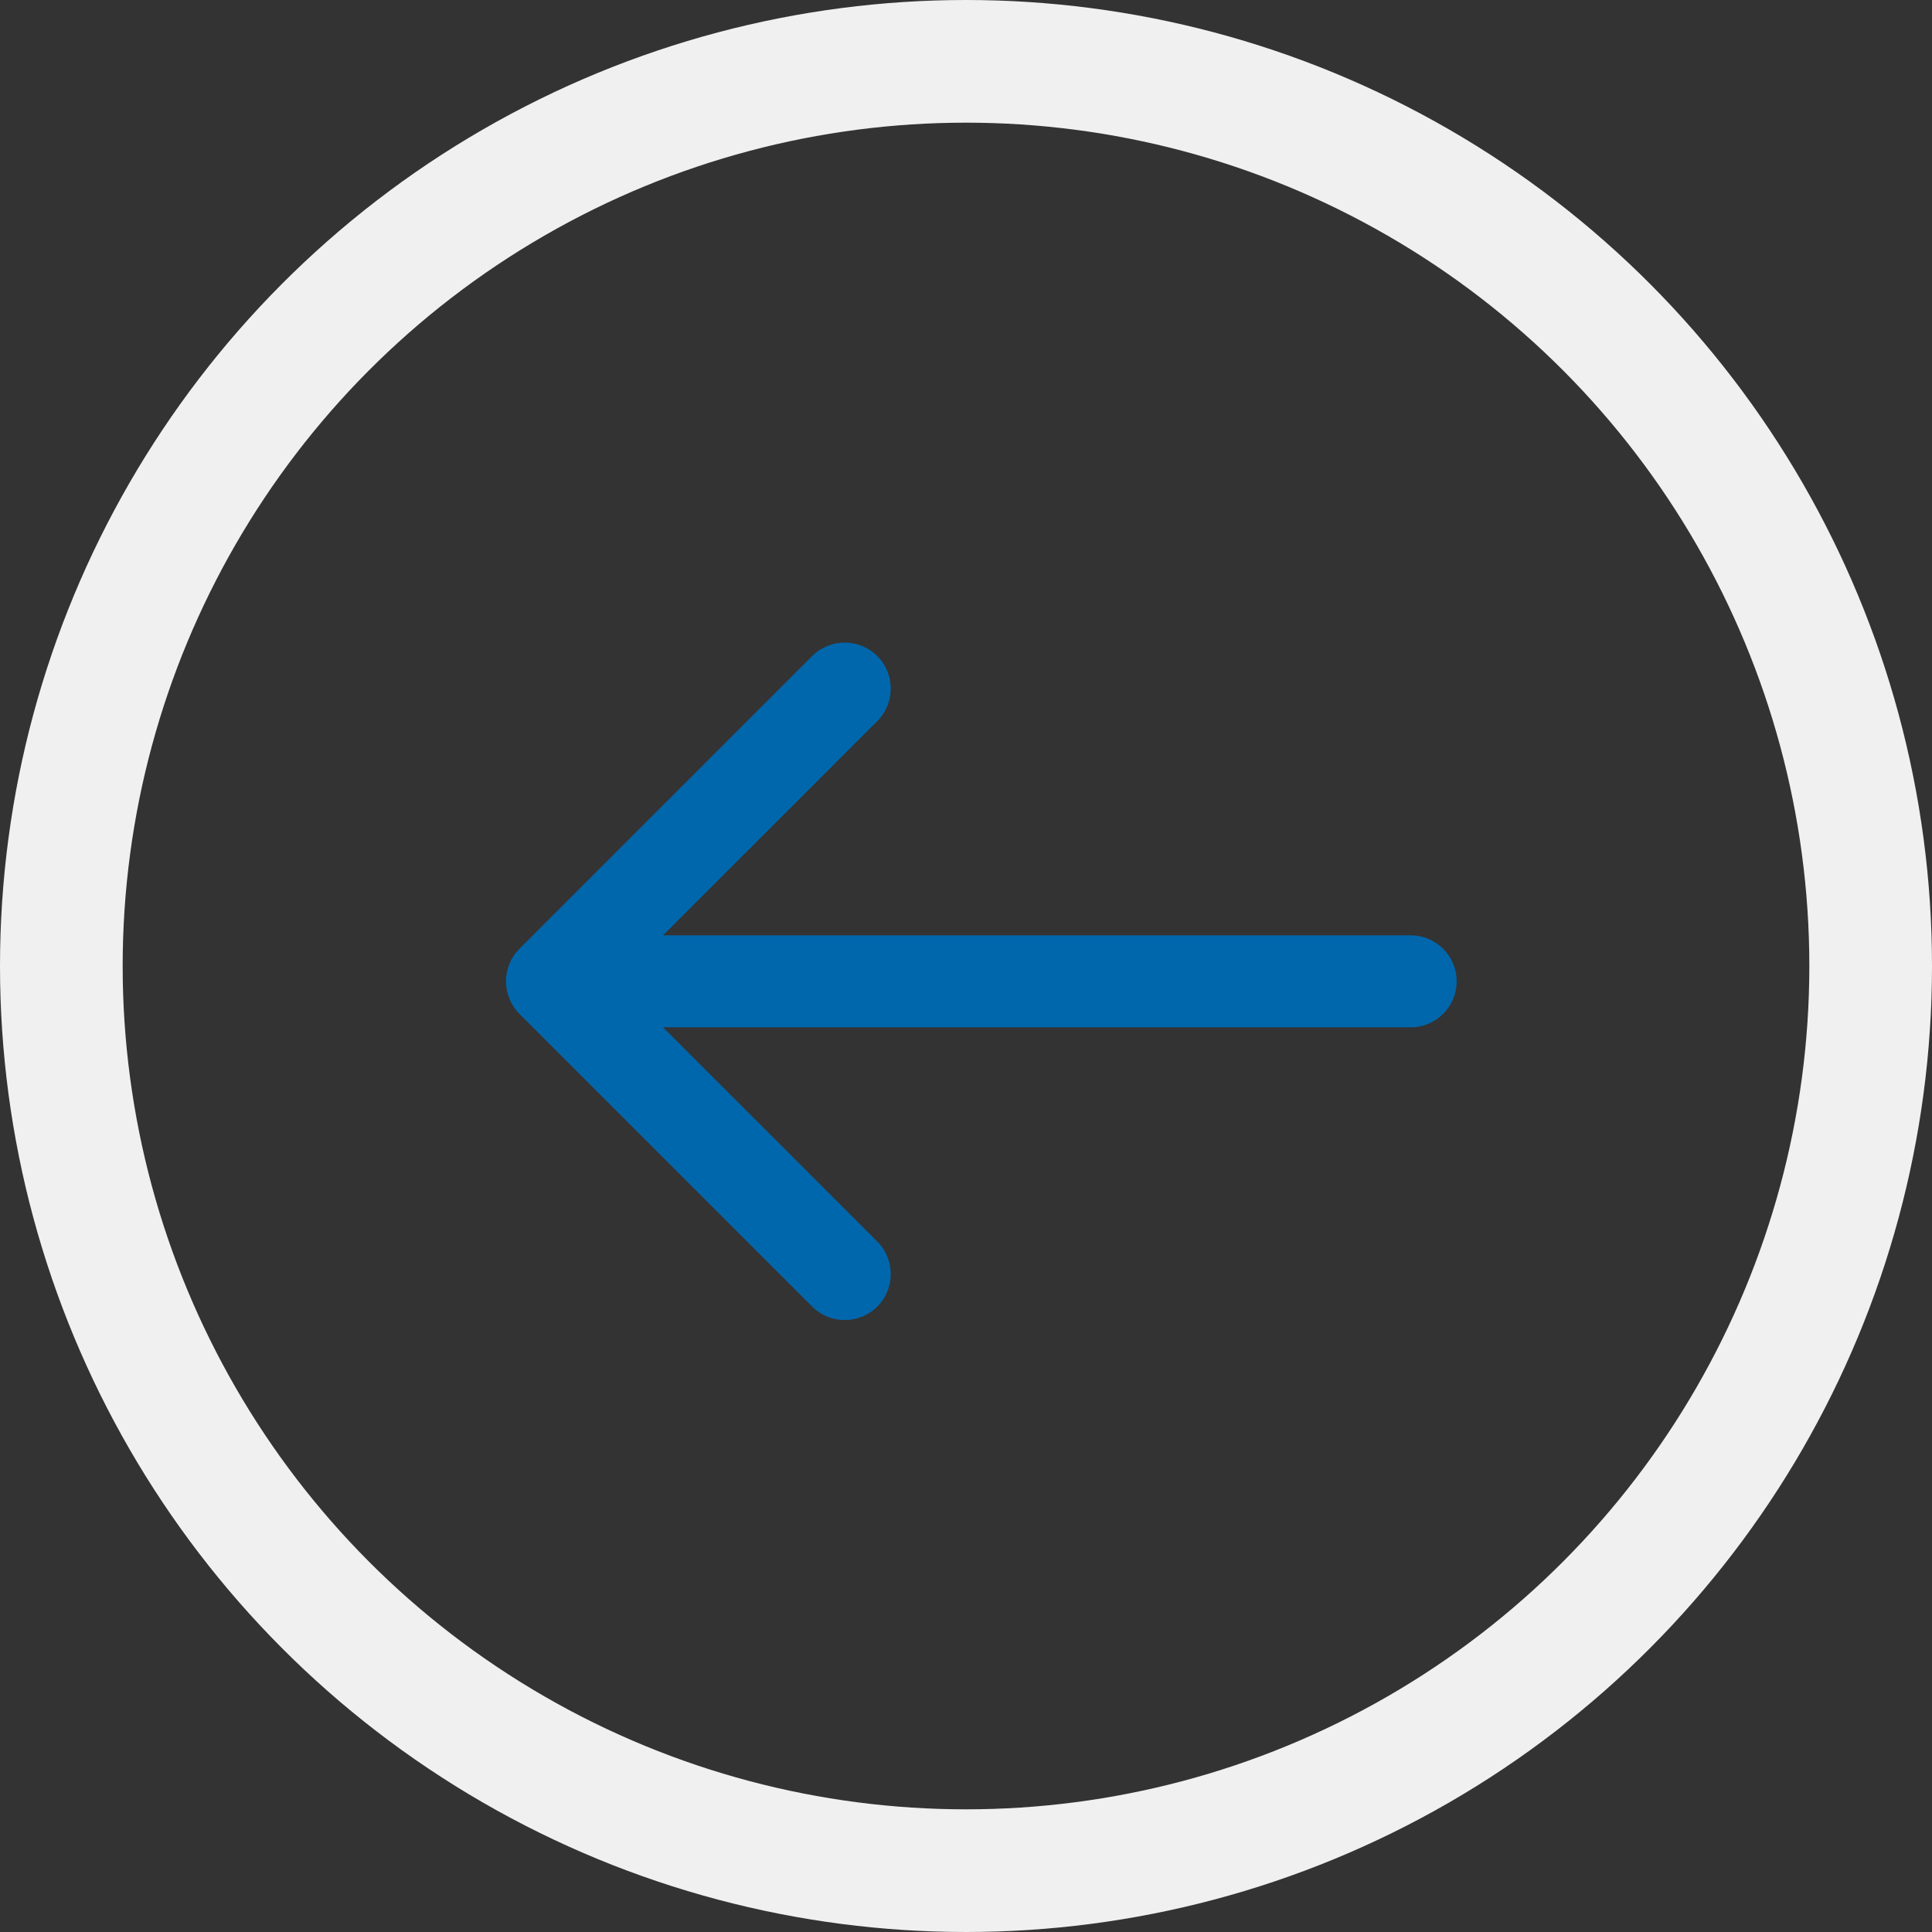
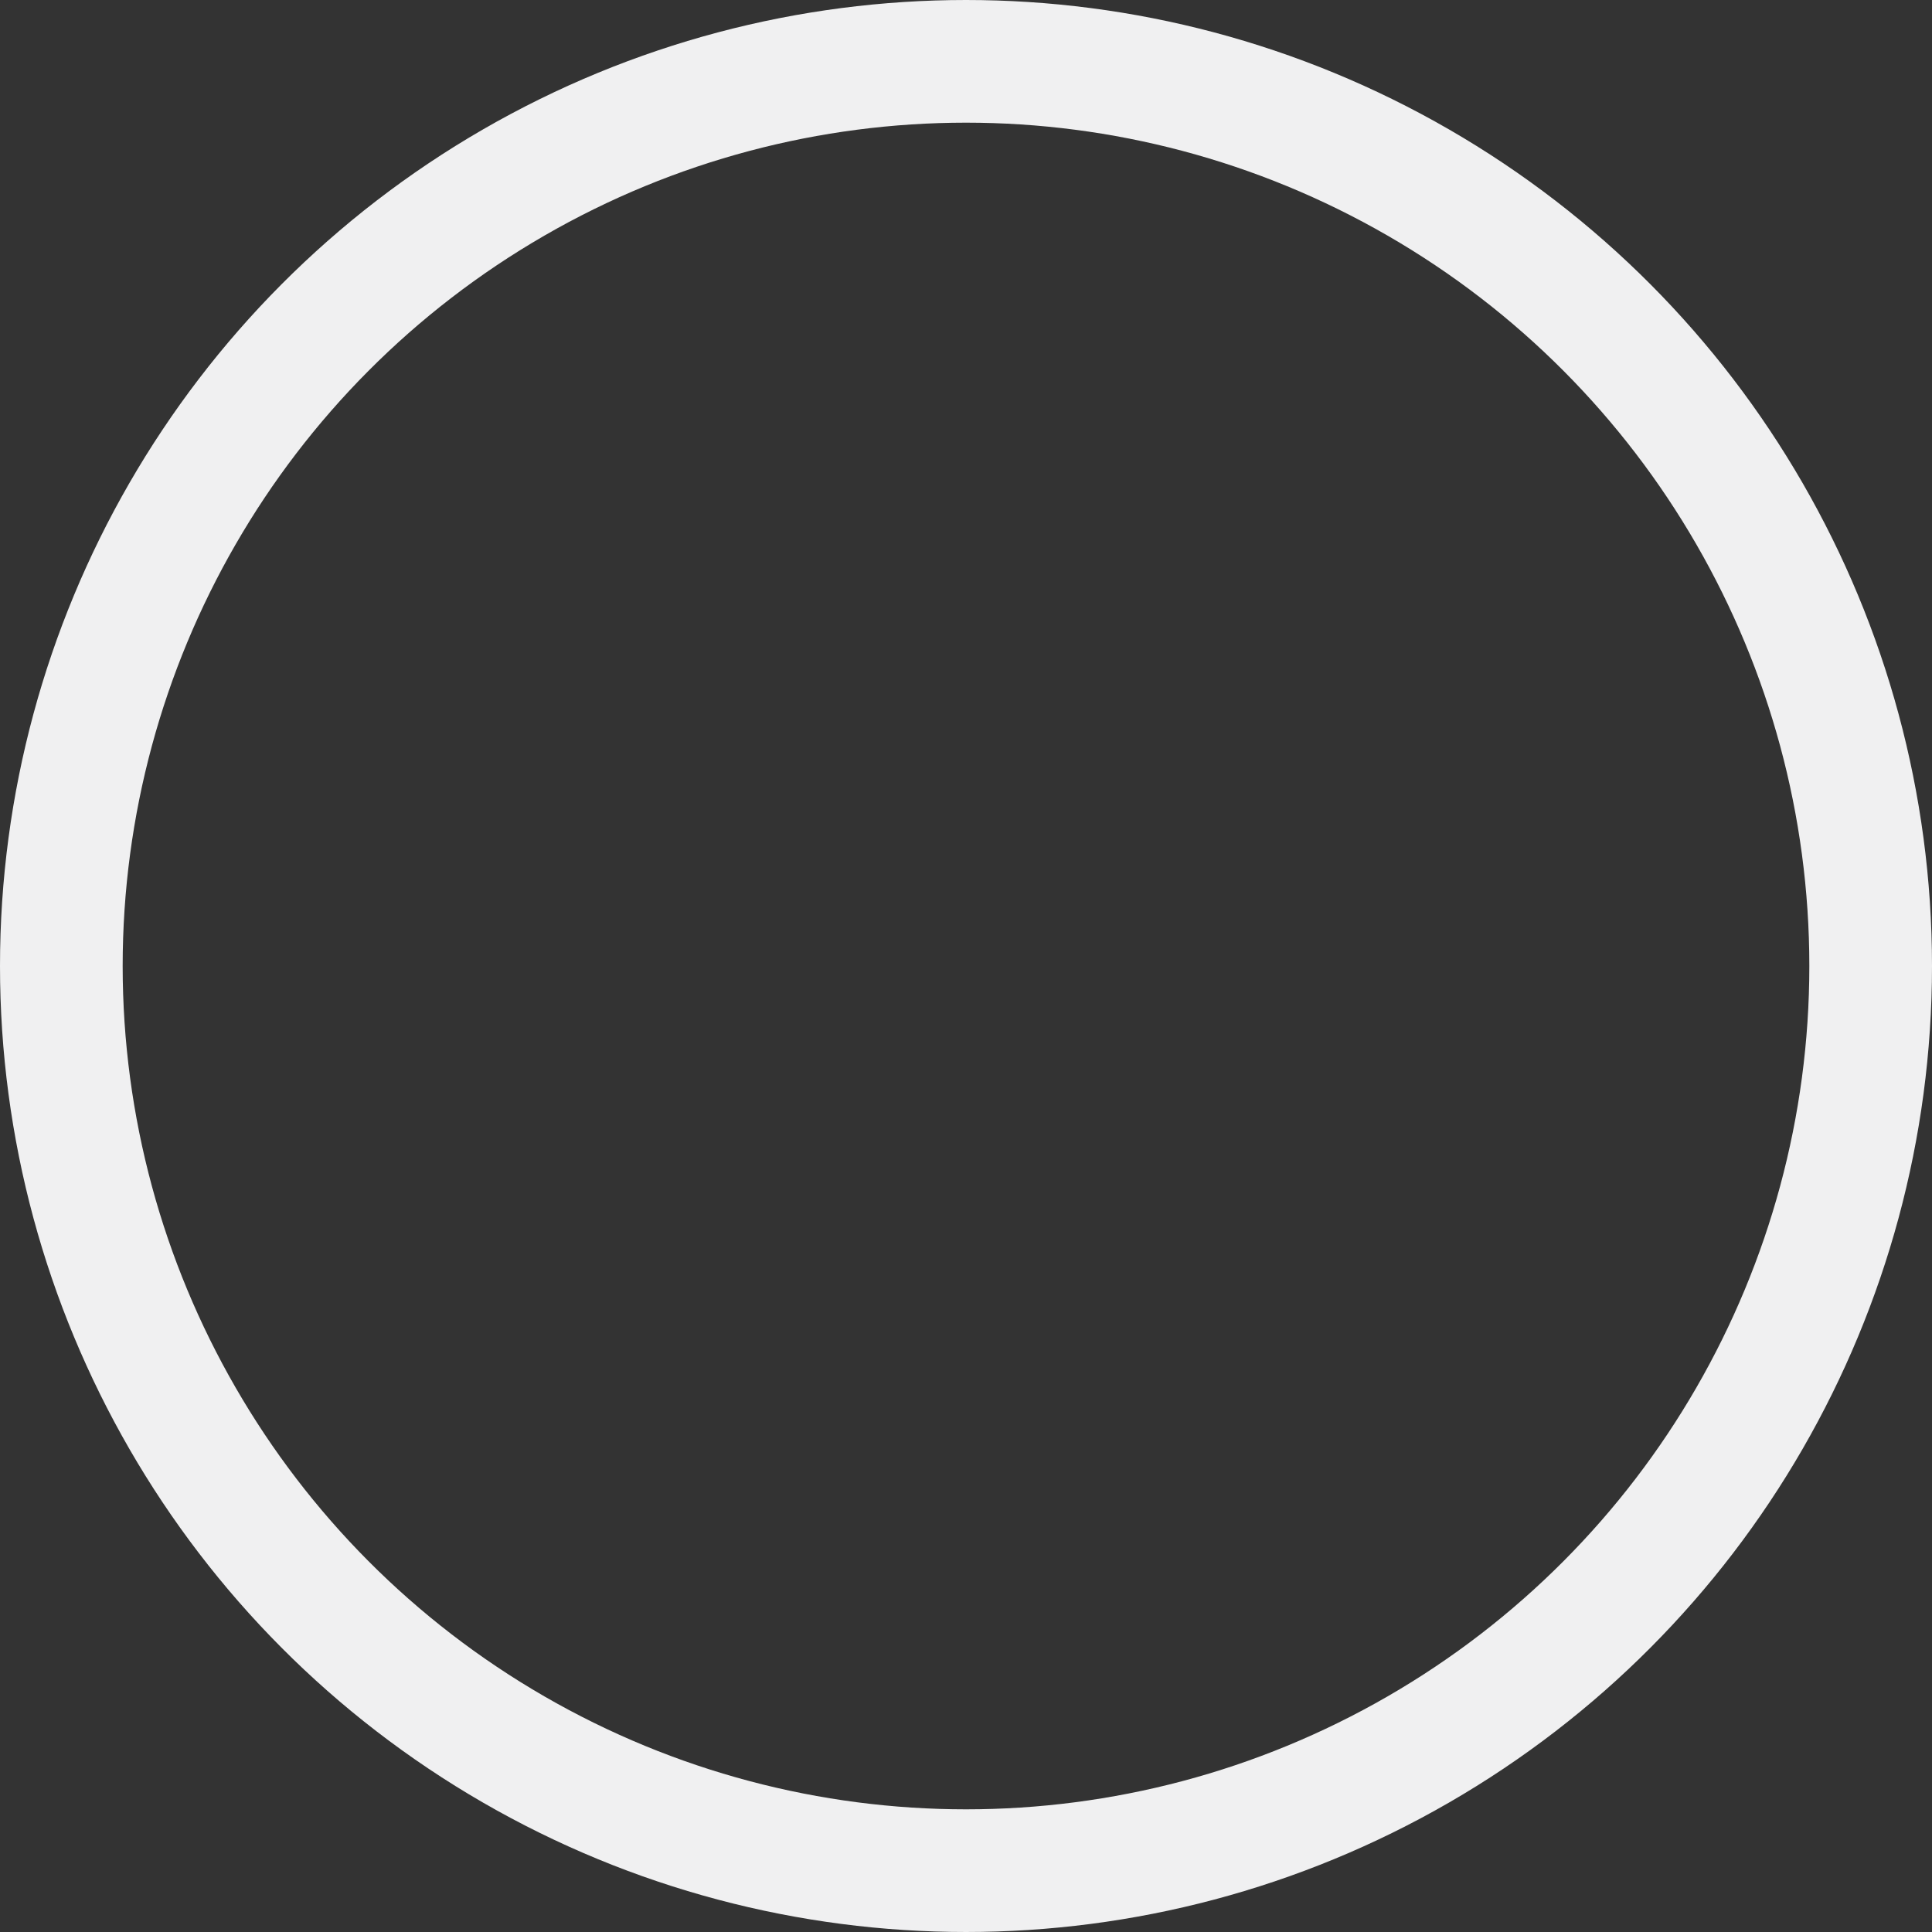
<svg xmlns="http://www.w3.org/2000/svg" width="63" height="63" viewBox="0 0 63 63" fill="none">
  <rect x="0" y="0" width="63" height="63" fill="#333333" stroke="none" />
-   <path d="M46 33.5C46.828 33.5 47.5 32.828 47.5 32C47.5 31.172 46.828 30.5 46 30.5V33.5ZM16.939 30.939C16.354 31.525 16.354 32.475 16.939 33.061L26.485 42.607C27.071 43.192 28.021 43.192 28.607 42.607C29.192 42.021 29.192 41.071 28.607 40.485L20.121 32L28.607 23.515C29.192 22.929 29.192 21.979 28.607 21.393C28.021 20.808 27.071 20.808 26.485 21.393L16.939 30.939ZM46 30.5L18 30.5V33.5H46V30.5Z" fill="#0067AC" />
  <circle cx="31.5" cy="31.5" r="29.5" stroke="#F0F0F1" stroke-width="4" />
</svg>